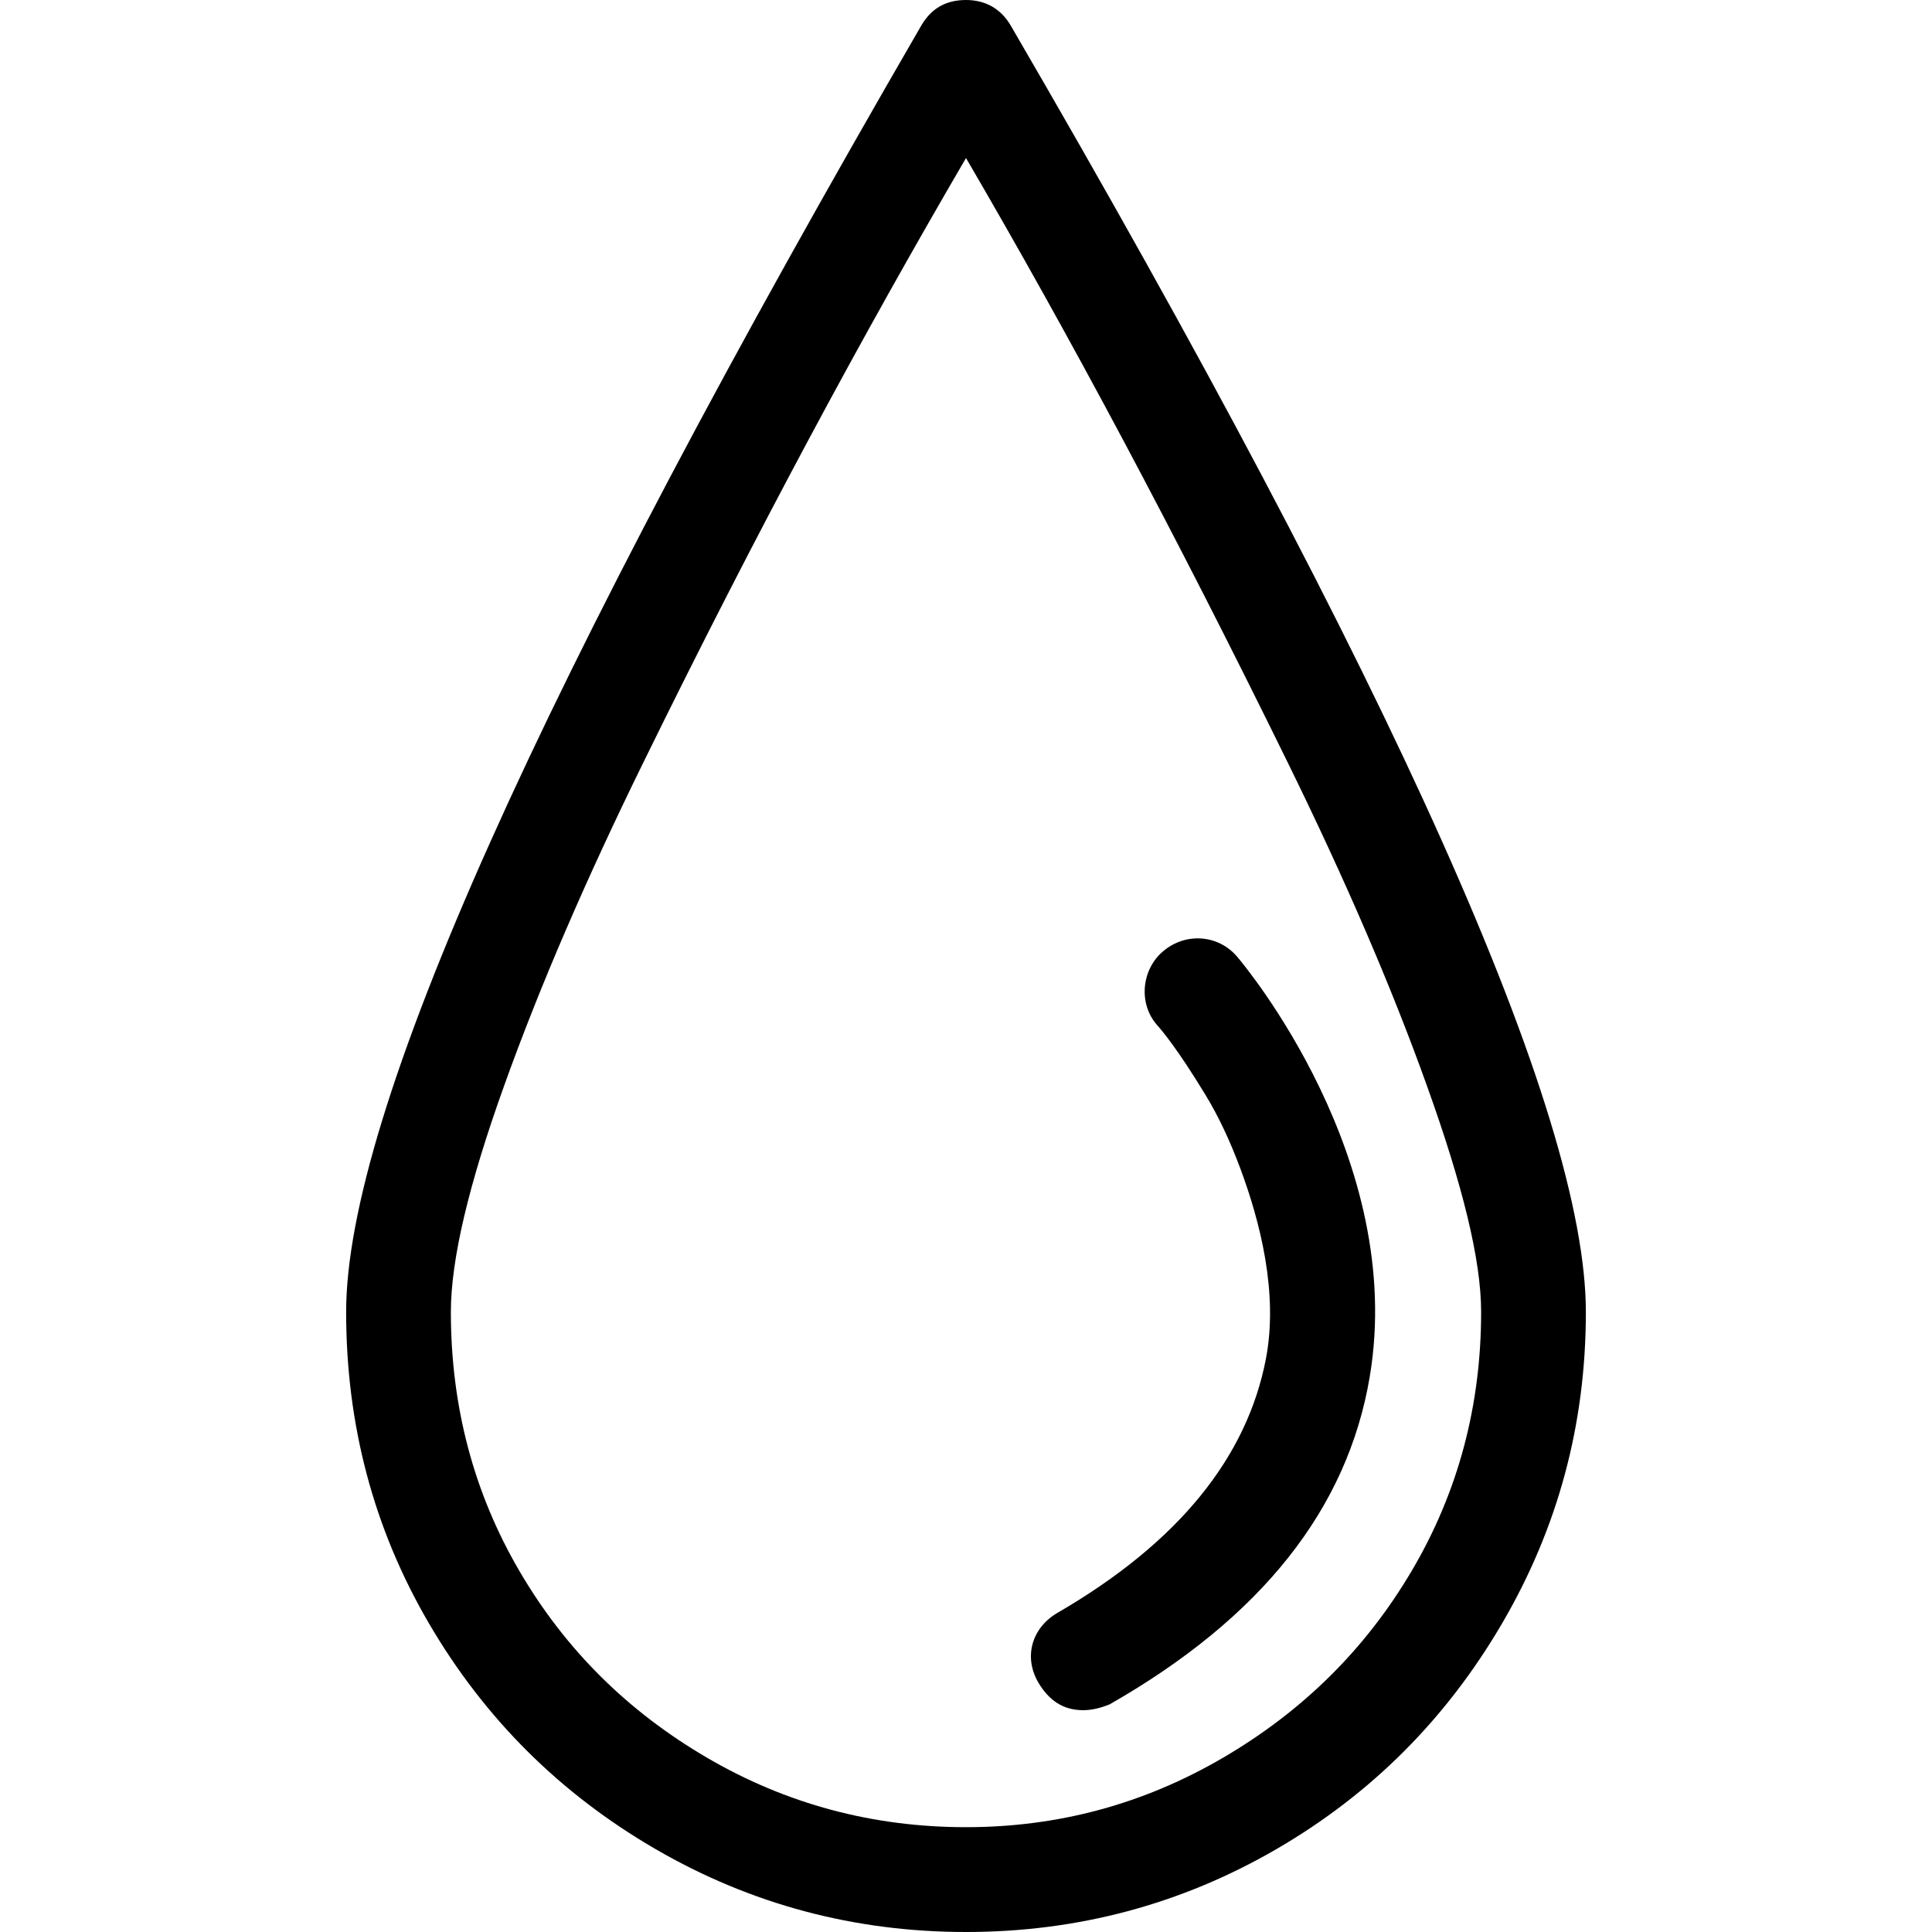
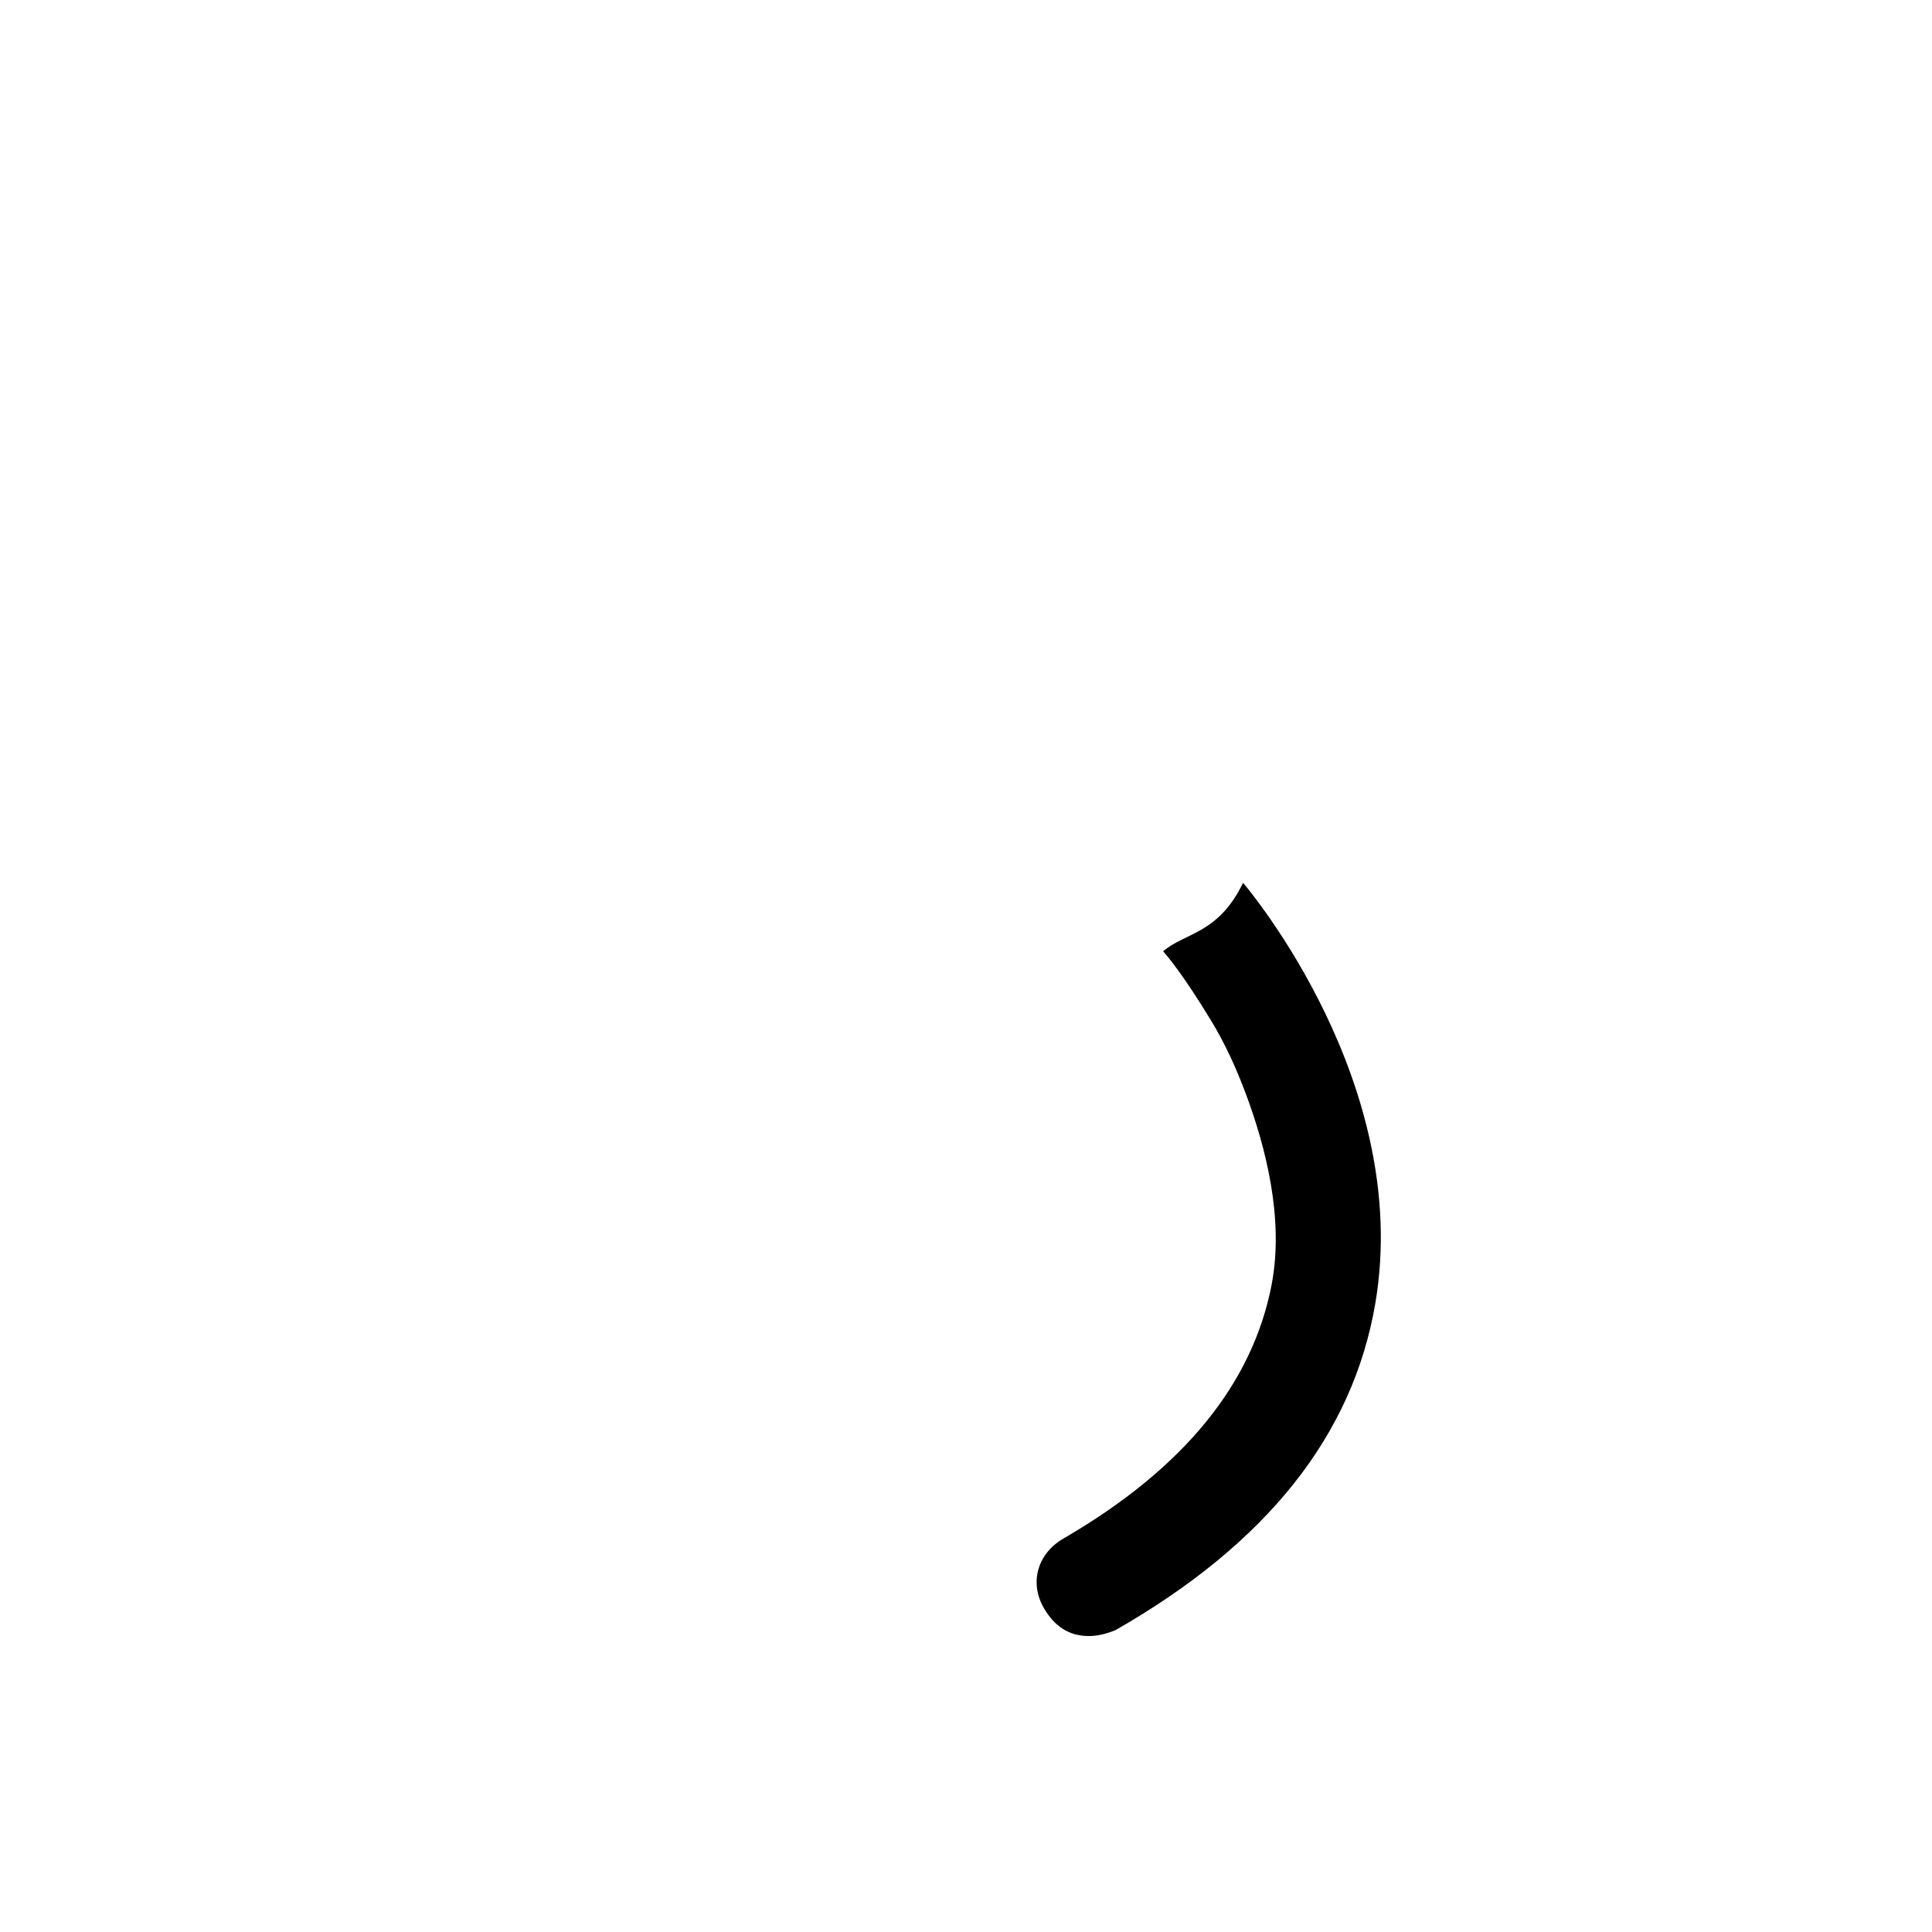
<svg xmlns="http://www.w3.org/2000/svg" version="1.1" id="Capa_1" x="0px" y="0px" width="22px" height="22px" viewBox="0 0 792 792" style="enable-background:new 0 0 792 792;" xml:space="preserve">
  <g>
    <g>
-       <path d="M414.345,10.492C410.206,3.414,403.803,0,396,0c-8.585,0-14.406,3.747-18.345,10.492    c-156.893,270.801-235.76,446.172-235.76,527.361c0,46.05,11.175,88.685,33.958,127.656    c22.883,39.138,53.869,69.865,92.898,92.516C307.782,780.675,350.333,792,396,792c45.666,0,88.219-11.325,127.248-33.975    c39.038-22.65,69.724-53.544,92.507-92.516c22.883-39.138,34.35-81.606,34.35-127.656    C650.104,456.664,571.804,280.96,414.345,10.492z M578.674,644.025c-19.128,32.393-44.967,57.624-77.285,76.527    c-32.484,18.986-67.525,28.479-105.389,28.479c-38.255,0-73.688-9.492-106.172-28.479c-32.31-18.902-57.916-44.051-76.894-76.527    c-18.886-32.31-28.104-67.866-28.104-106.172c0-21.484,7.303-52.295,21.859-92.848c14.723-41.054,33.85-85.188,56.991-132.319    C310.413,217.34,353.848,136.982,396,64.786c42.152,72.197,85.271,152.721,131.937,247.901    c23.208,47.298,42.311,91.35,56.982,132.319c14.598,40.637,22.251,71.363,22.251,92.848    C607.17,576.159,597.802,611.633,578.674,644.025z" />
-       <path d="M476.799,389.963c-8.885,7.494-10.268,21.567-2.34,30.395c1.84,2.081,8.103,9.409,19.511,28.146    c5.763,9.41,10.384,19.569,14.447,30.395c8.036,21.567,15.73,51.046,10.534,78.109c-7.687,40.054-35.399,75.111-85.479,104.173    c-10.426,6.079-14.007,17.986-7.812,28.562c4.339,7.328,10.151,11.325,18.354,11.325c3.506,0,7.02-0.833,10.925-2.415    c62.063-35.474,97.429-80.024,106.563-134.234c15.064-89.435-51.578-168.959-54.26-172.124    C499.382,382.968,485.875,382.218,476.799,389.963z" />
+       <path d="M476.799,389.963c1.84,2.081,8.103,9.409,19.511,28.146    c5.763,9.41,10.384,19.569,14.447,30.395c8.036,21.567,15.73,51.046,10.534,78.109c-7.687,40.054-35.399,75.111-85.479,104.173    c-10.426,6.079-14.007,17.986-7.812,28.562c4.339,7.328,10.151,11.325,18.354,11.325c3.506,0,7.02-0.833,10.925-2.415    c62.063-35.474,97.429-80.024,106.563-134.234c15.064-89.435-51.578-168.959-54.26-172.124    C499.382,382.968,485.875,382.218,476.799,389.963z" />
    </g>
  </g>
  <g>
                                    </g>
  <g>
                                    </g>
  <g>
                                    </g>
  <g>
                                    </g>
  <g>
                                    </g>
  <g>
                                    </g>
  <g>
                                    </g>
  <g>
                                    </g>
  <g>
                                    </g>
  <g>
                                    </g>
  <g>
                                    </g>
  <g>
                                    </g>
  <g>
                                    </g>
  <g>
                                    </g>
  <g>
                                    </g>
</svg>